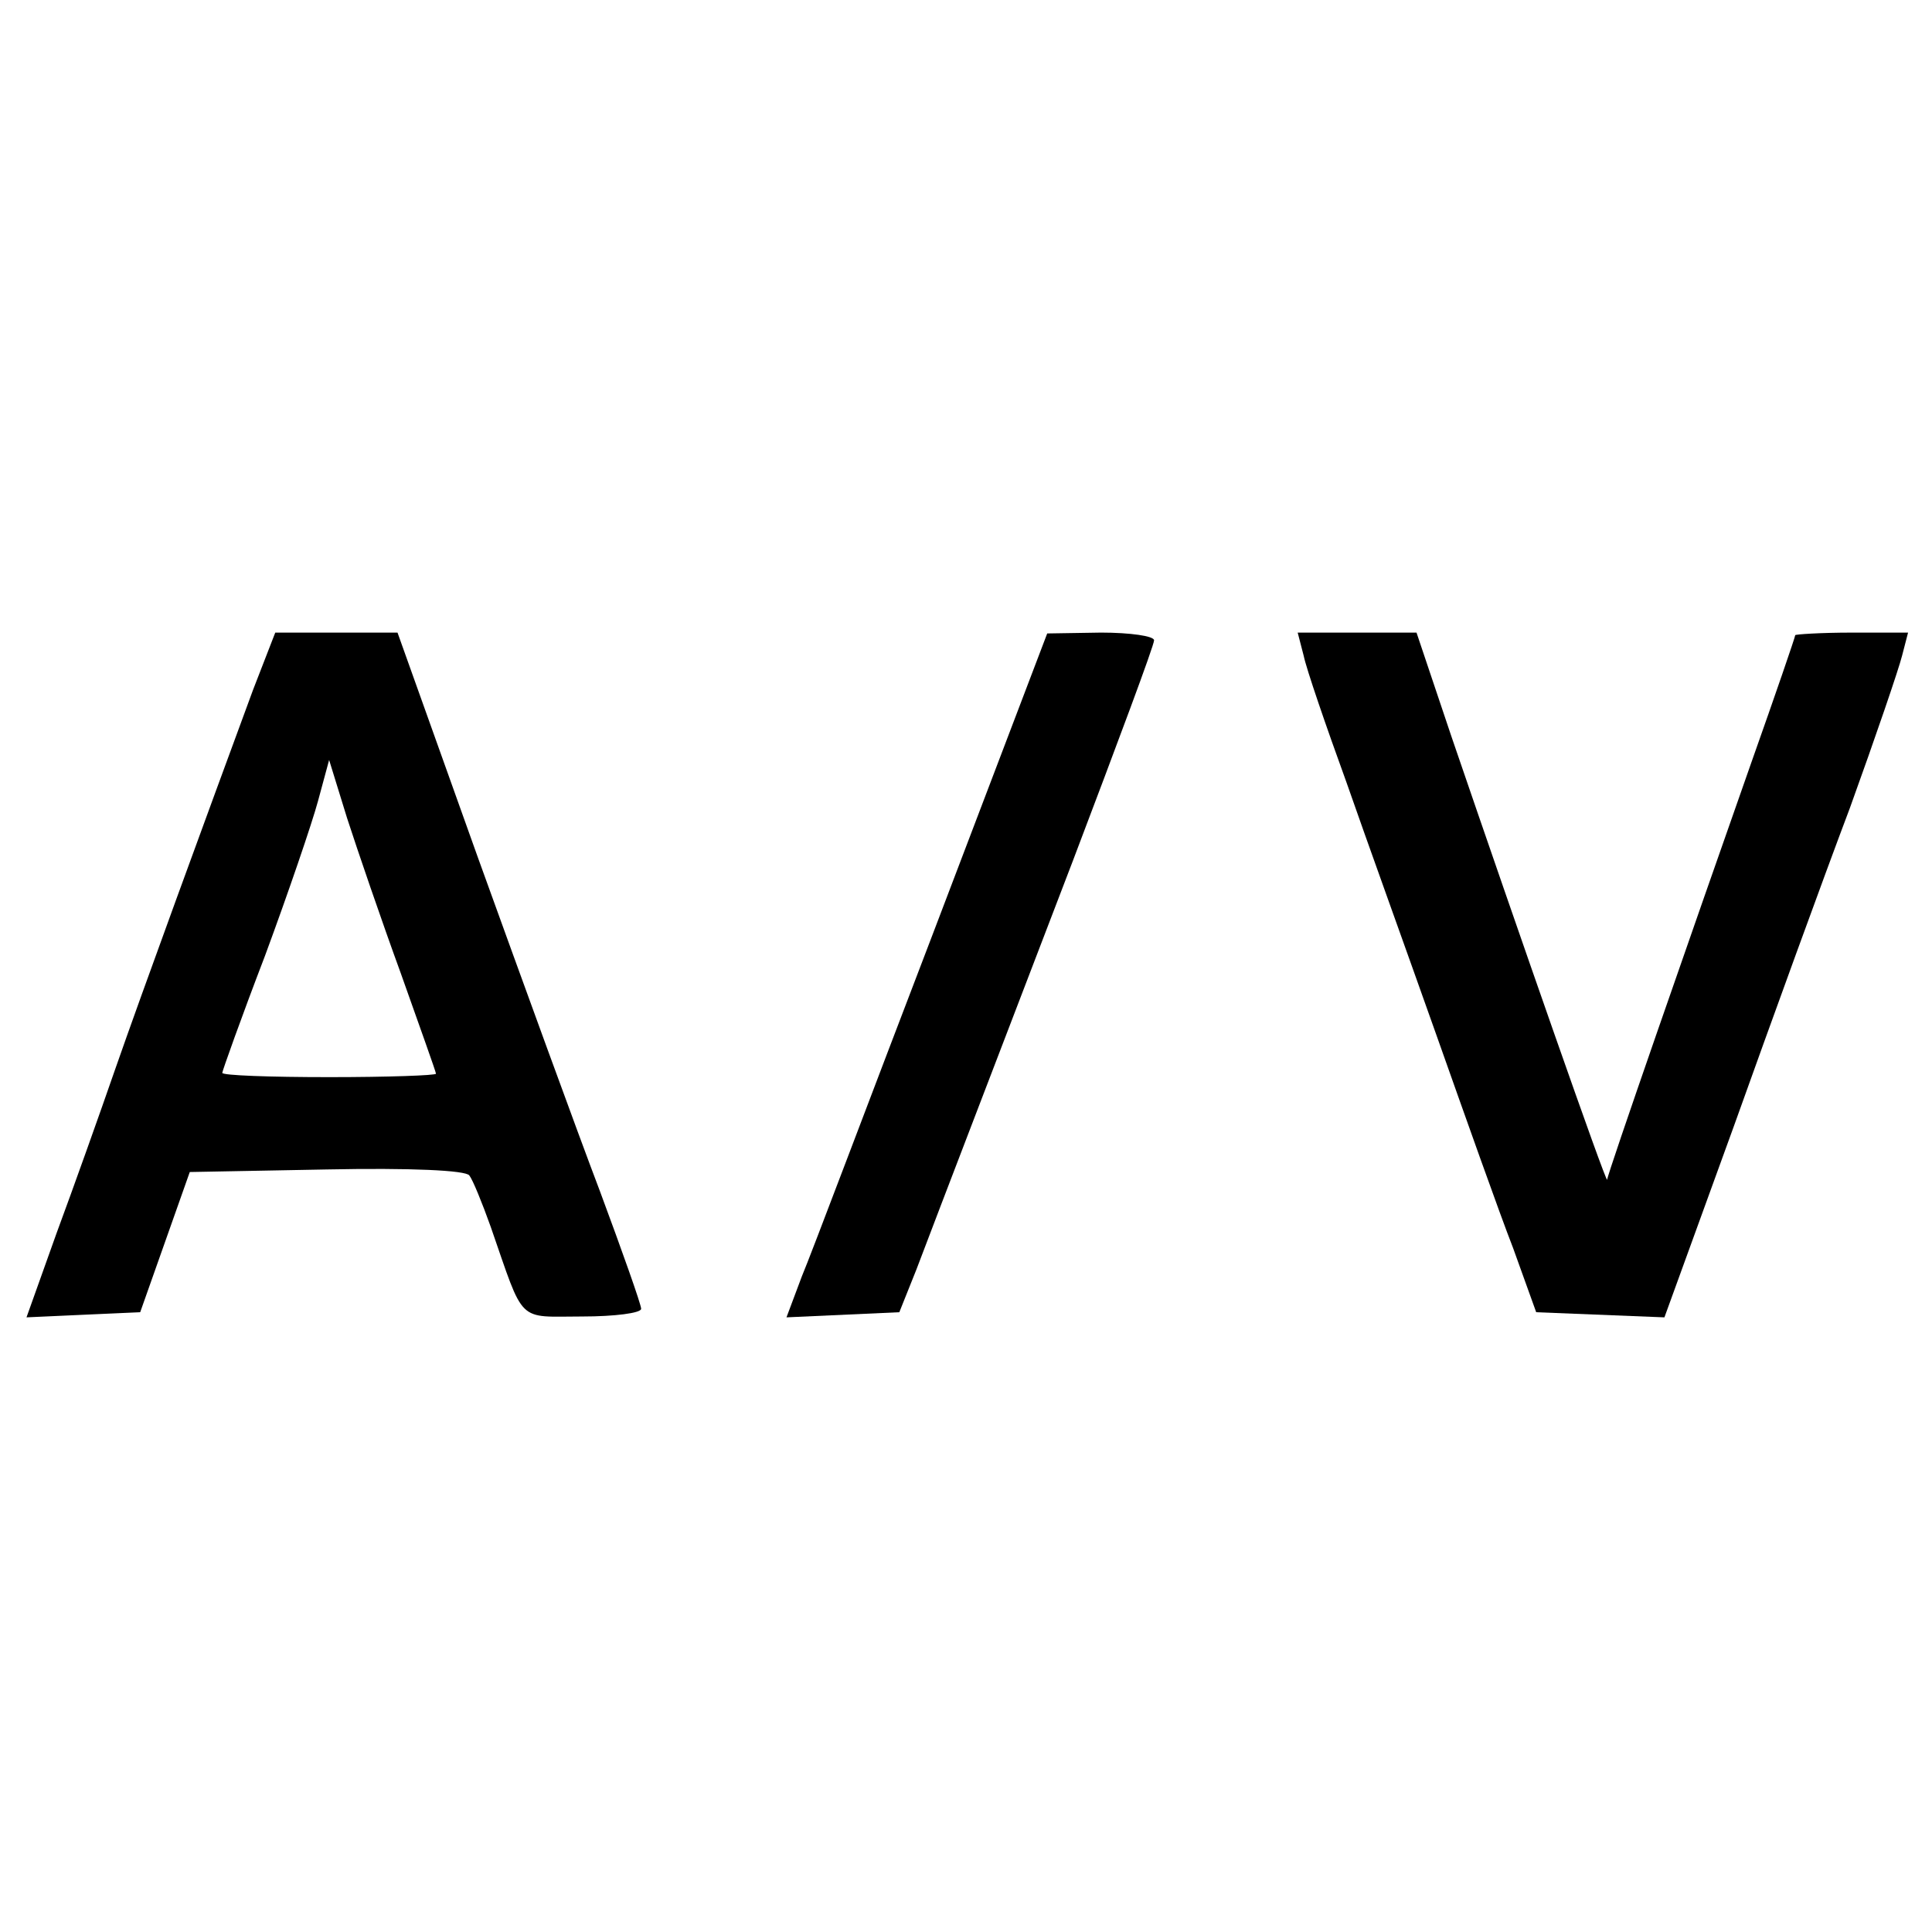
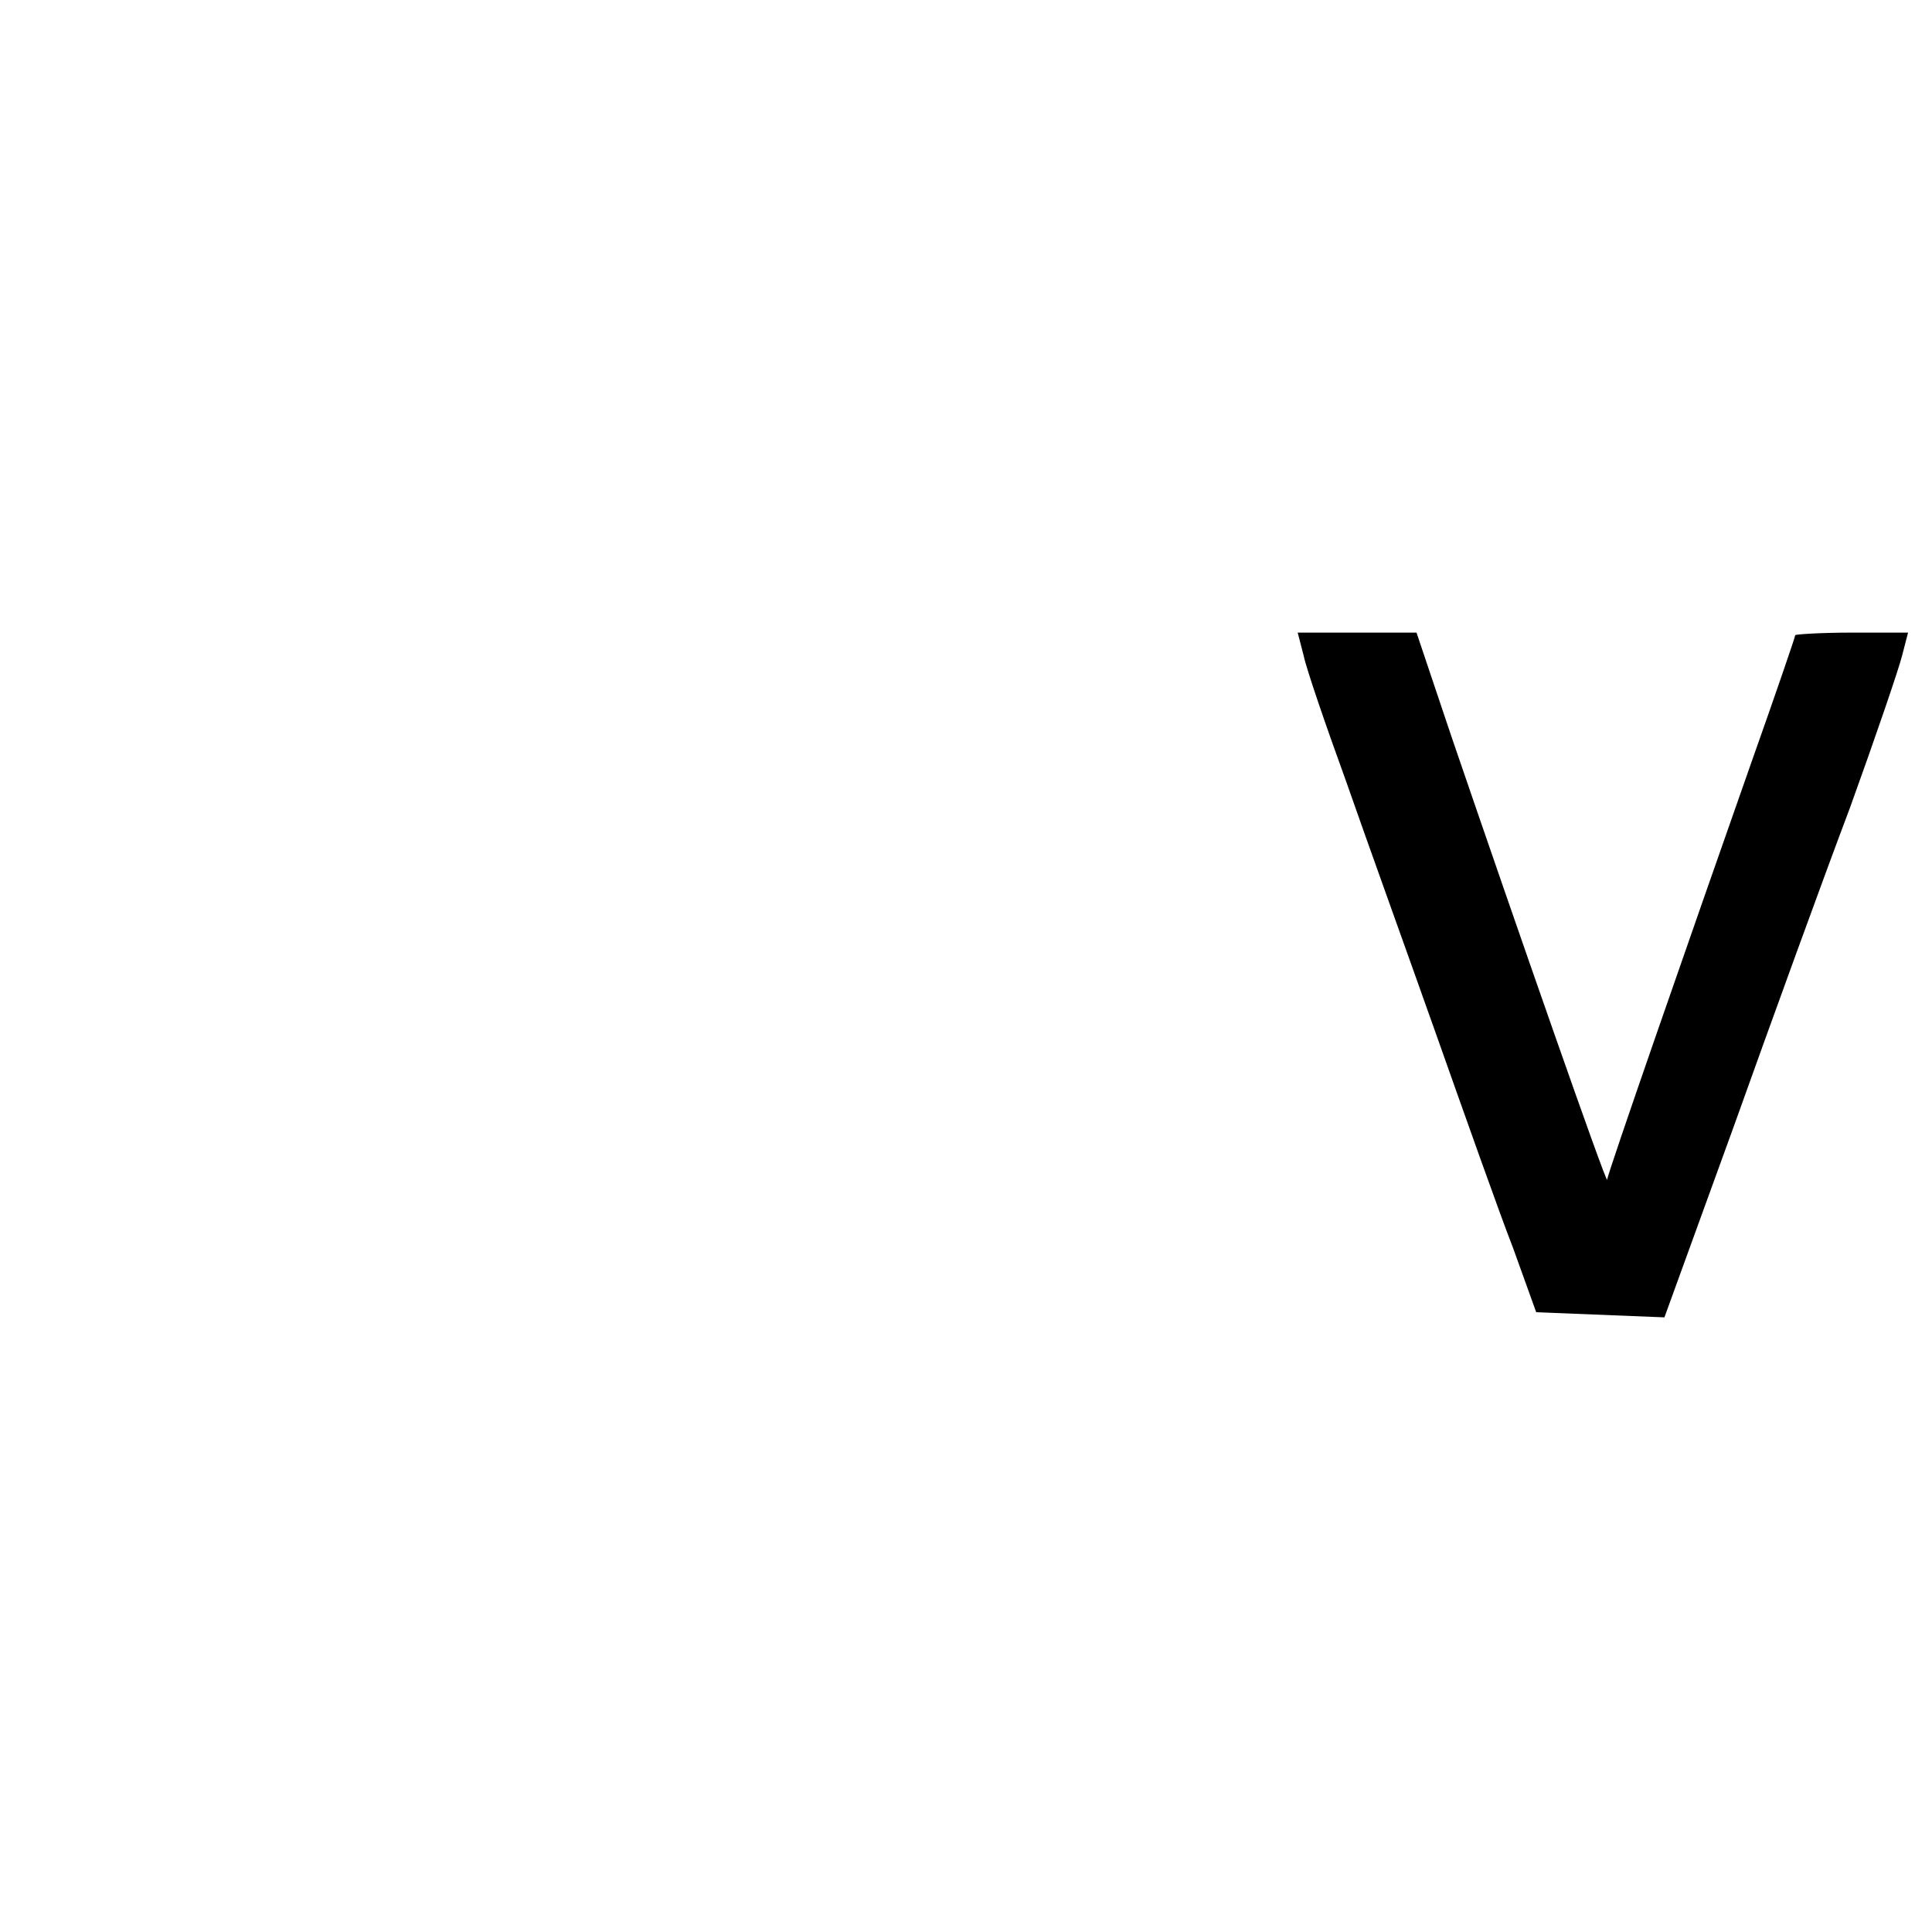
<svg xmlns="http://www.w3.org/2000/svg" version="1.0" width="226pt" height="226pt" viewBox="0 0 226 226" preserveAspectRatio="xMidYMid meet">
  <g transform="translate(0,226) scale(0.1,-0.1)" fill="#000000" stroke="none">
-     <path d="M296 1453 c-56 -152 -130 -354 -161 -443 -18 -52 -49 -139 -69 -193 l-35 -98 66 3 67 3 29 82 29 82 160 3 c98 2 163 -1 167 -7 4 -5 15 -32 25 -60 40 -115 30 -105 107 -105 38 0 69 4 69 9 0 5 -22 67 -48 137 -27 71 -91 247 -143 391 l-94 263 -72 0 -71 0 -26 -67z m173 -332 c22 -62 41 -115 41 -117 0 -2 -56 -4 -125 -4 -69 0 -125 2 -125 5 0 2 22 64 50 137 27 73 55 155 62 181 l13 48 21 -68 c12 -37 40 -119 63 -182z" />
-     <path d="M1091 1167 c-74 -193 -142 -374 -153 -400 l-18 -48 66 3 66 3 20 50 c33 87 85 222 183 478 52 137 95 252 95 258 0 5 -28 9 -62 9 l-63 -1 -134 -352z" />
    <path d="M1525 1493 c3 -15 26 -82 50 -148 23 -66 71 -199 105 -295 34 -96 74 -209 90 -250 l27 -75 75 -3 75 -3 81 223 c44 123 105 291 136 373 30 83 57 162 61 178 l7 27 -66 0 c-36 0 -66 -2 -66 -3 0 -2 -23 -69 -51 -148 -71 -202 -169 -483 -169 -489 -1 -5 -104 290 -182 518 l-41 122 -70 0 -69 0 7 -27z" />
  </g>
</svg>